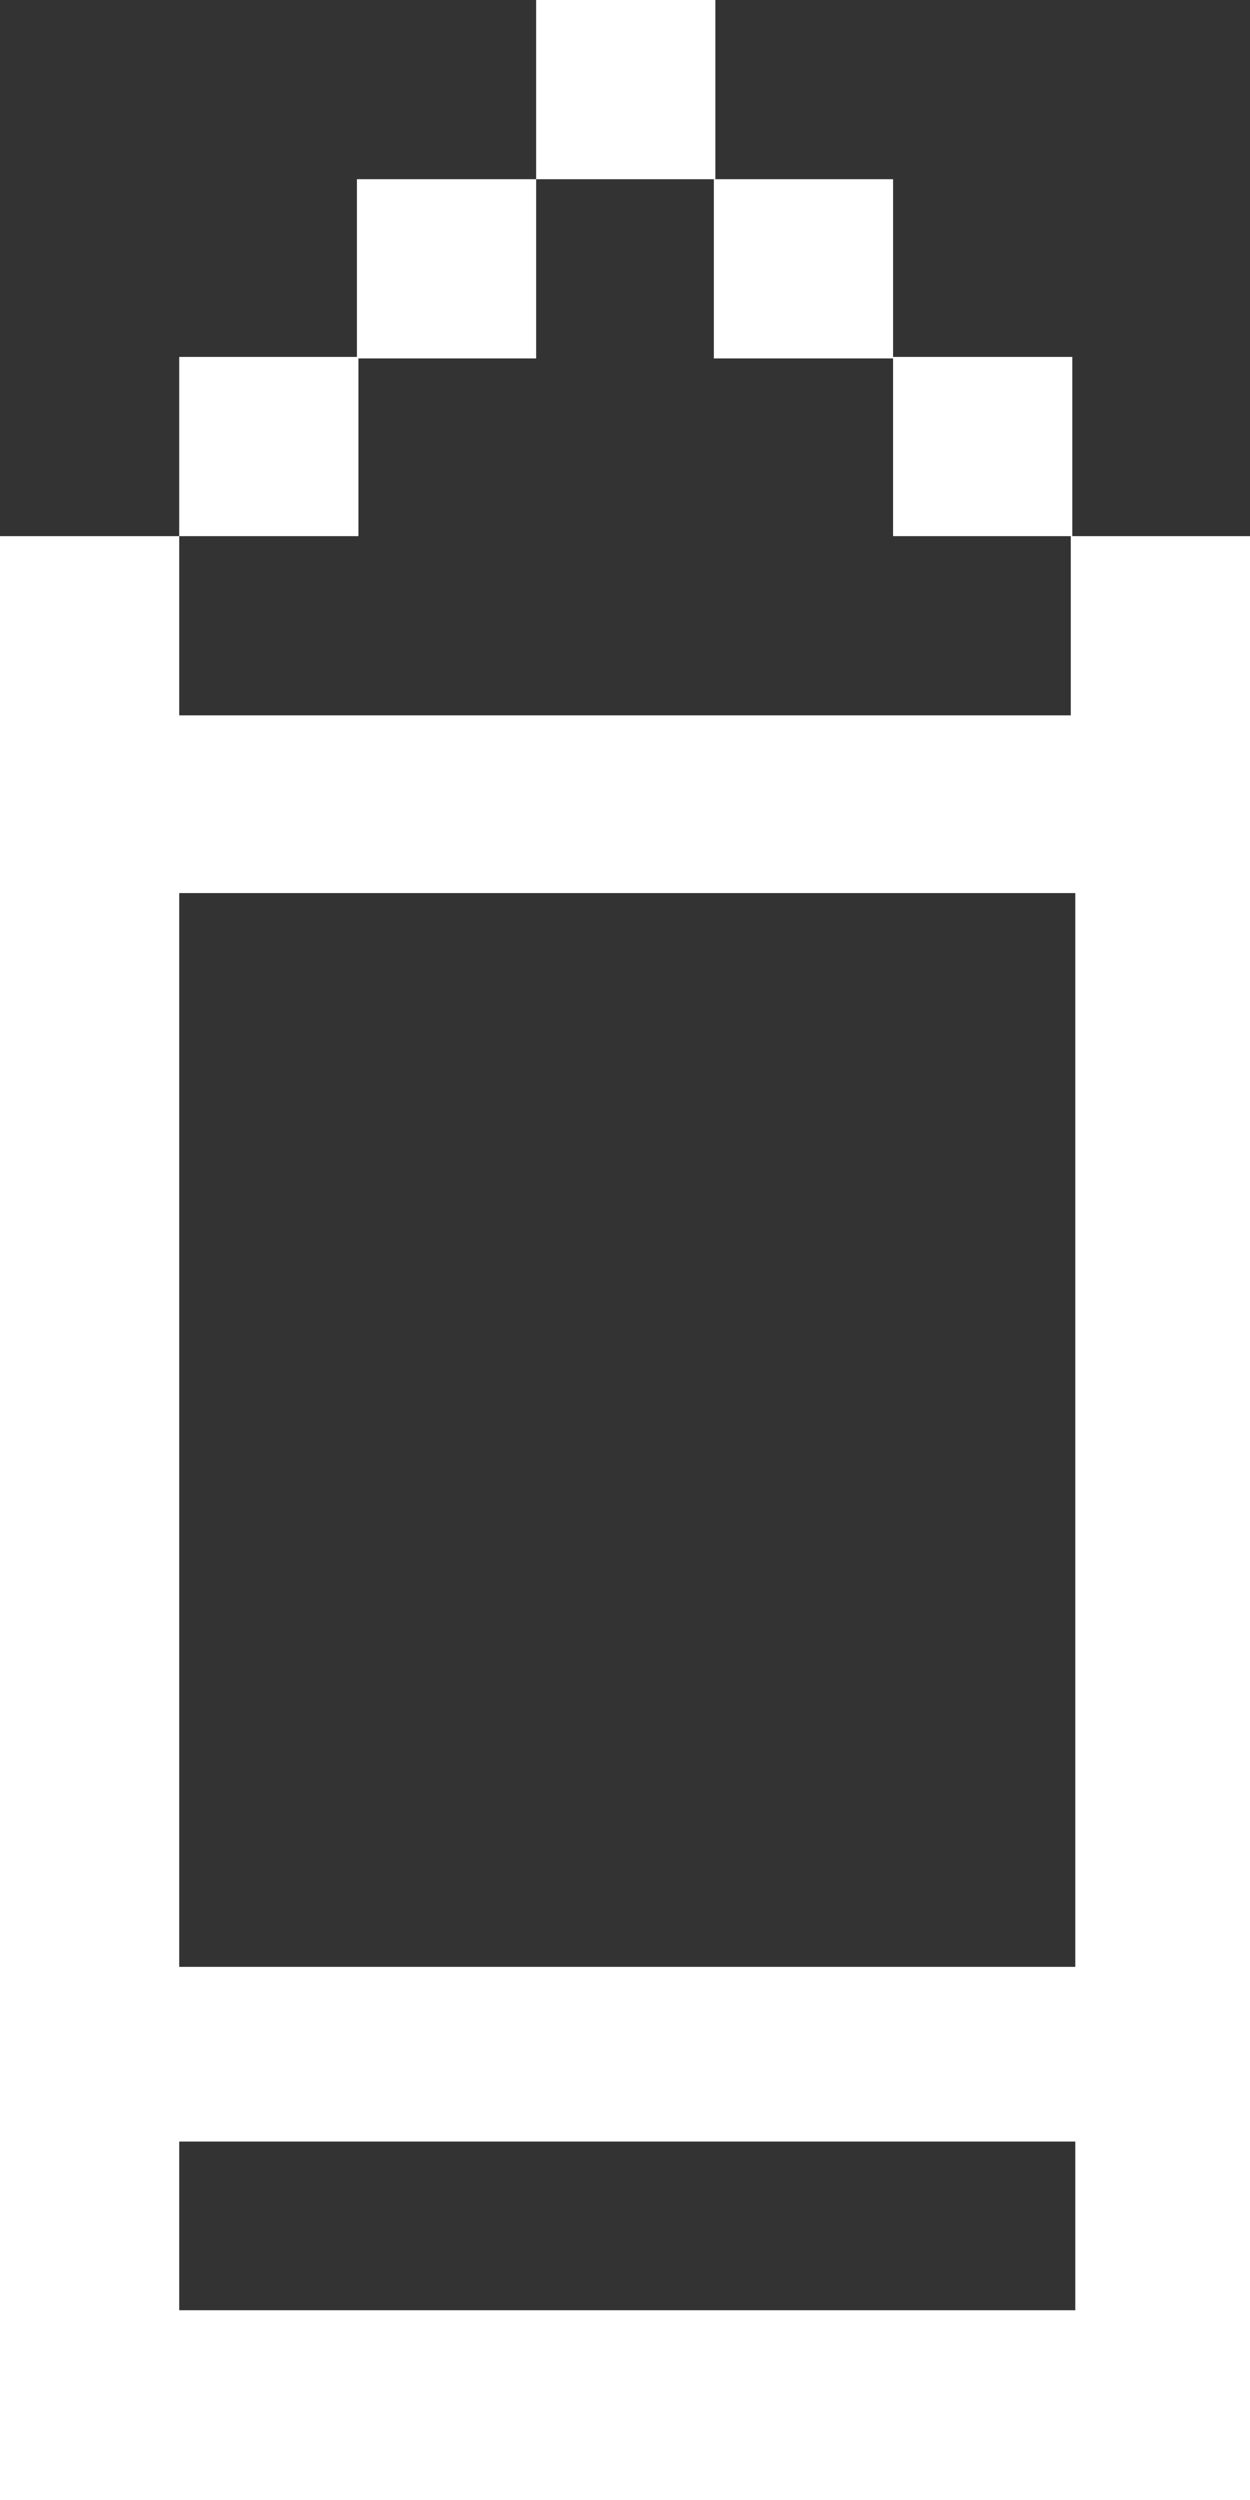
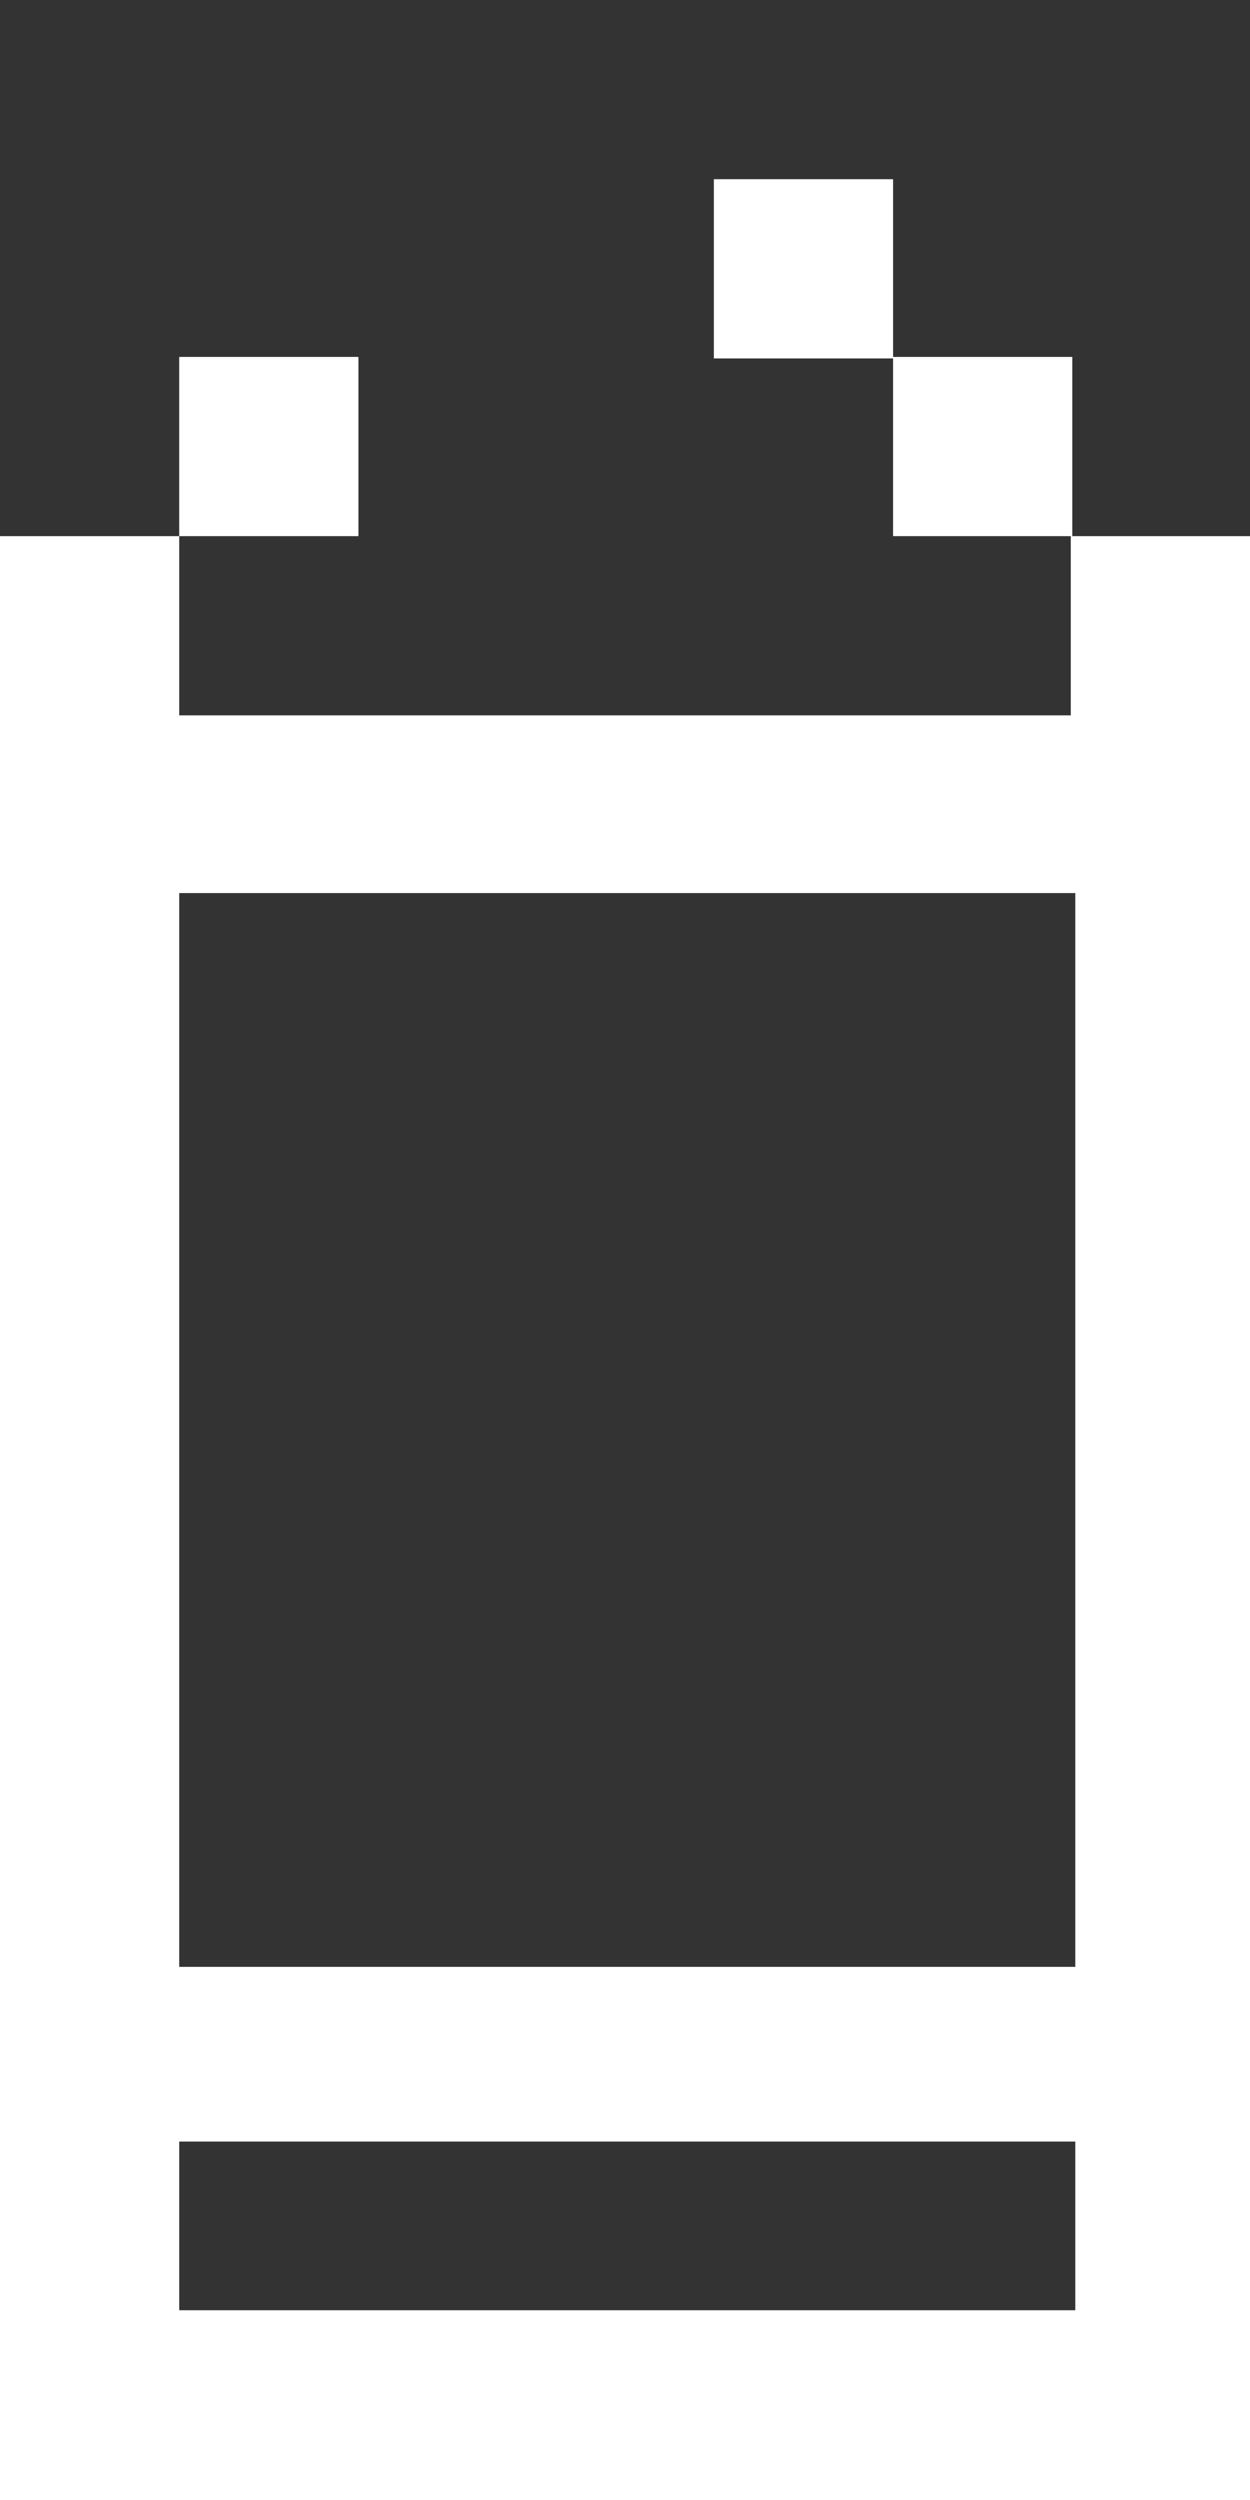
<svg xmlns="http://www.w3.org/2000/svg" id="Layer_1" width="83" height="166">
  <rect width="100%" height="100%" fill="#333333" stroke="none" />
  <style>.st0{fill:#fff}</style>
-   <path class="st0" d="M23.7 11.9h11.9v11.9H23.7zM35.6 0h11.9v11.9H35.6z" />
  <path class="st0" d="M11.9 23.7h11.9v11.9H11.9zm59.2 11.9v11.9H11.9V35.6H0V166h83V35.6H71.1zm-59.2 83V59.3h59.5v71.3H11.9v-12zm0 34.8v-11.2h59.5v11.2H11.9zM47.4 11.9h11.9v11.9H47.4zm11.9 11.8h11.9v11.9H59.3z" />
</svg>